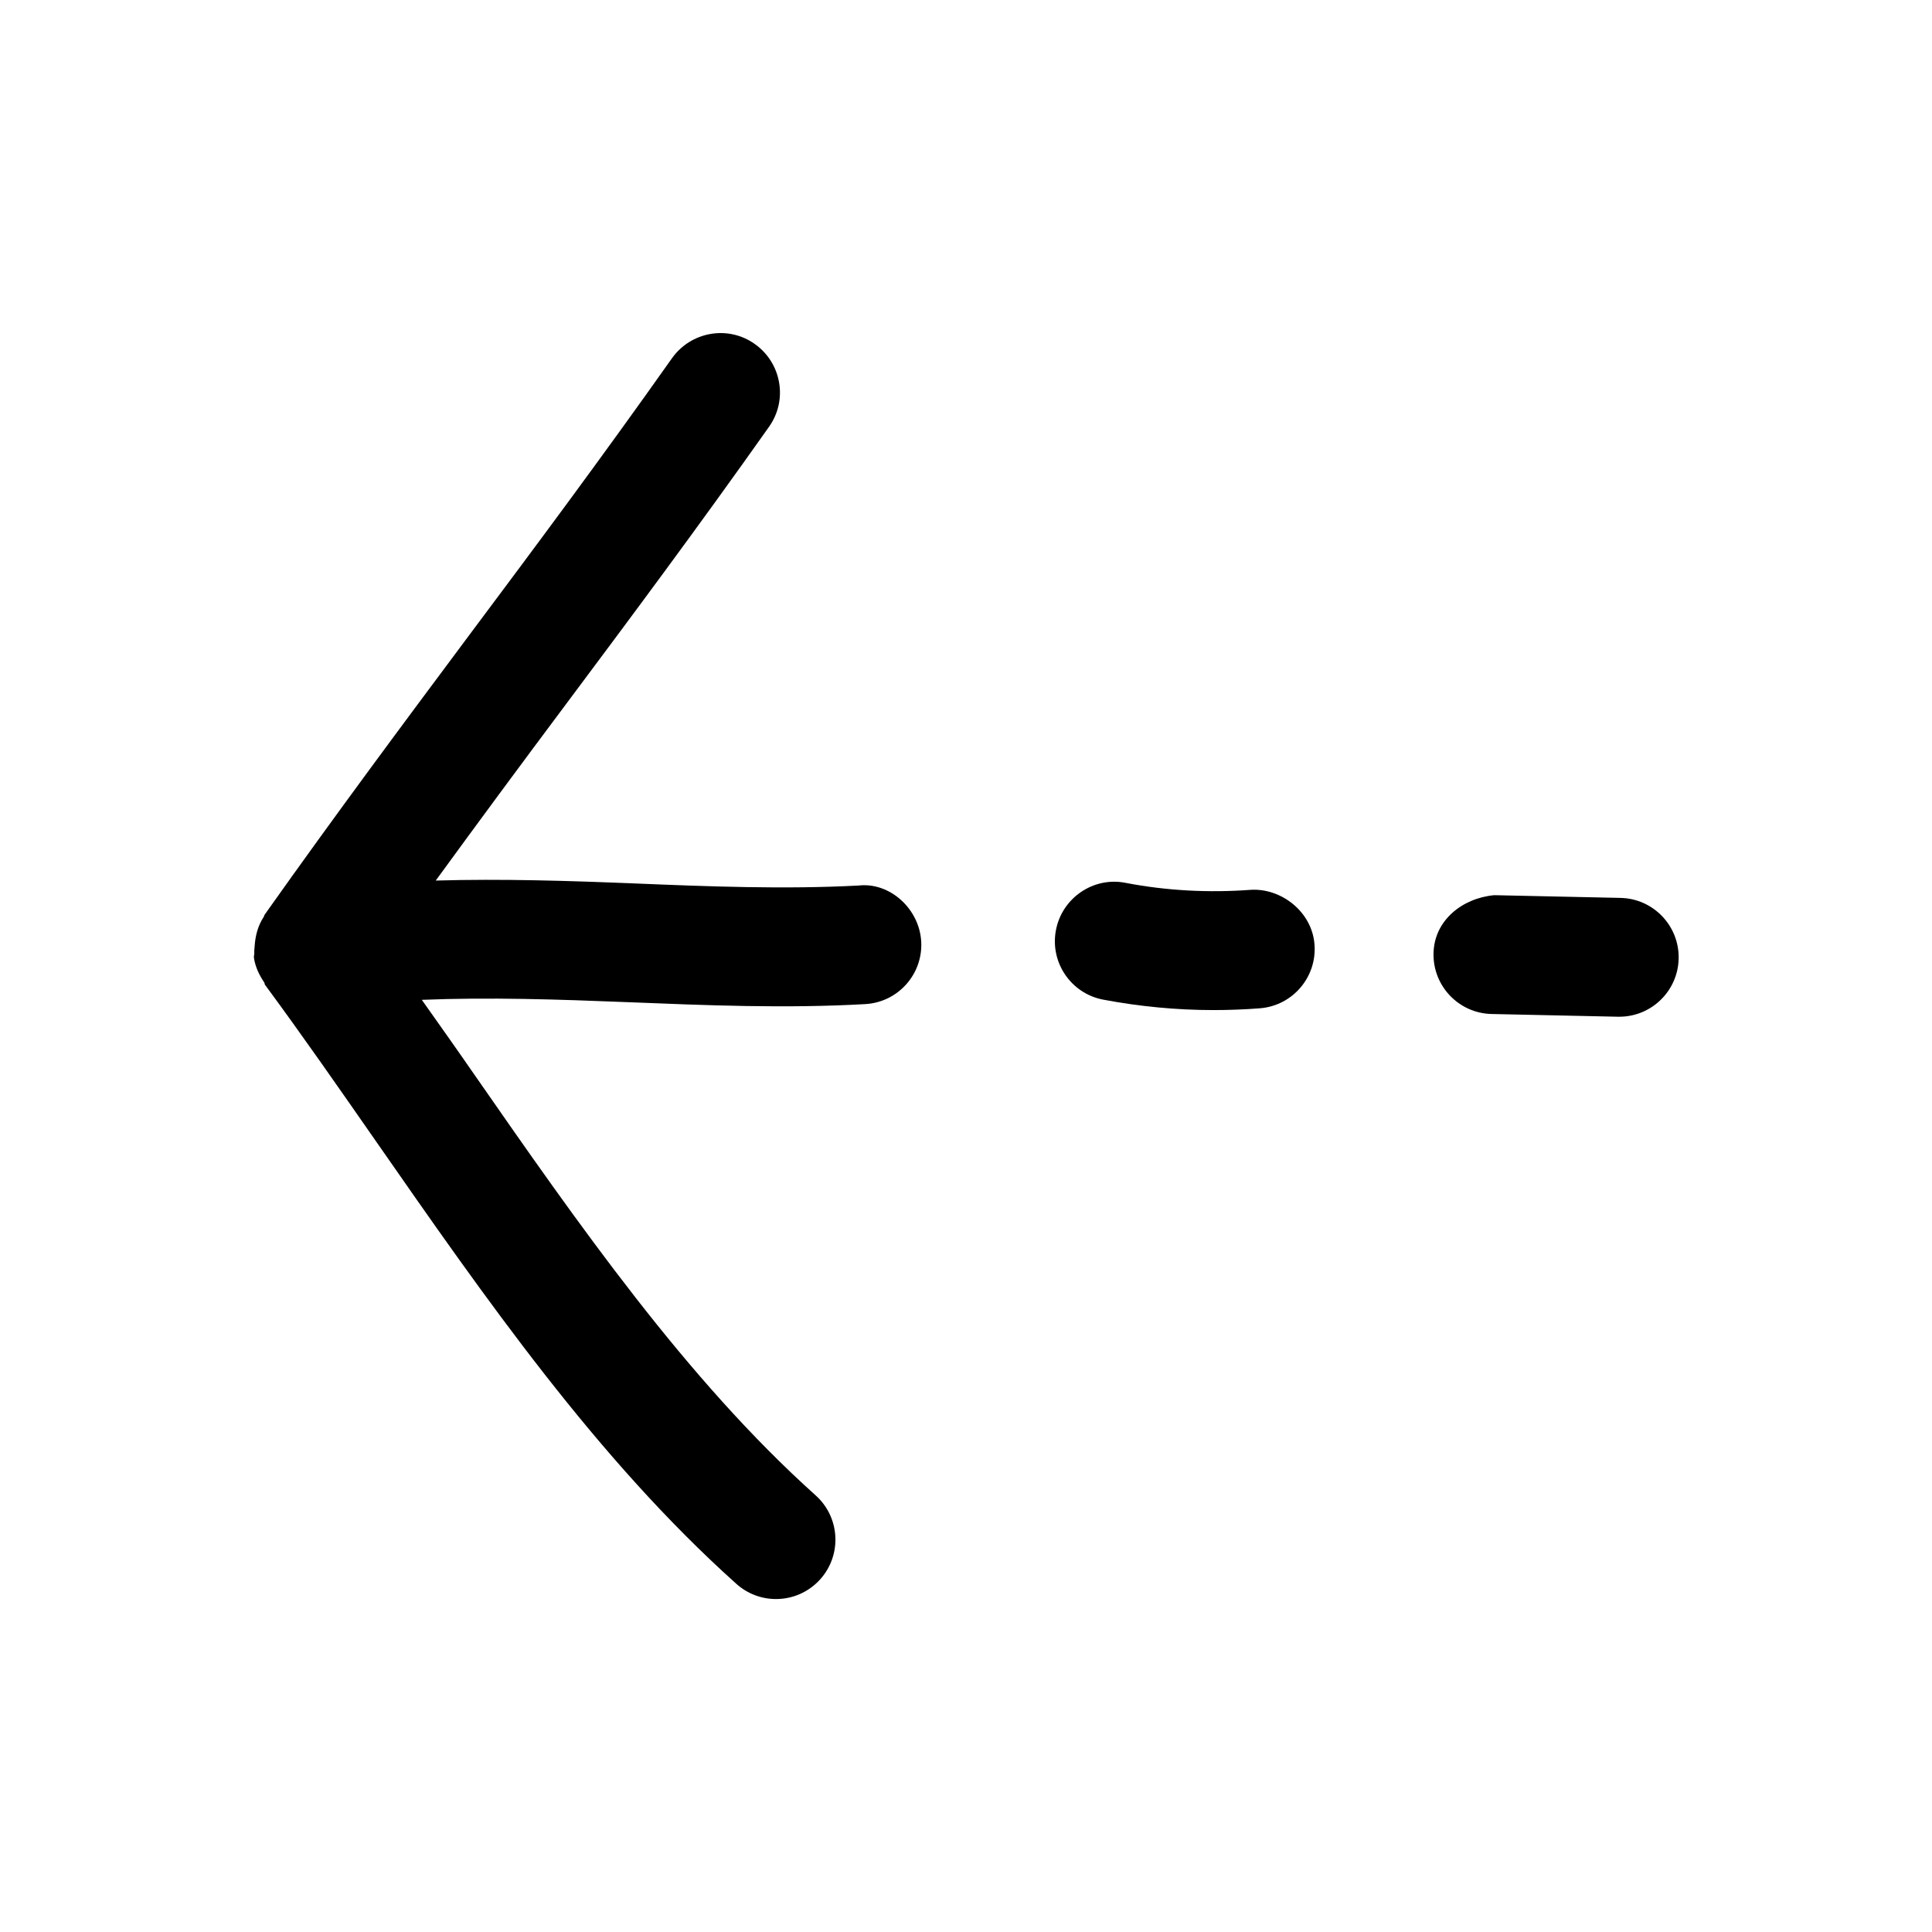
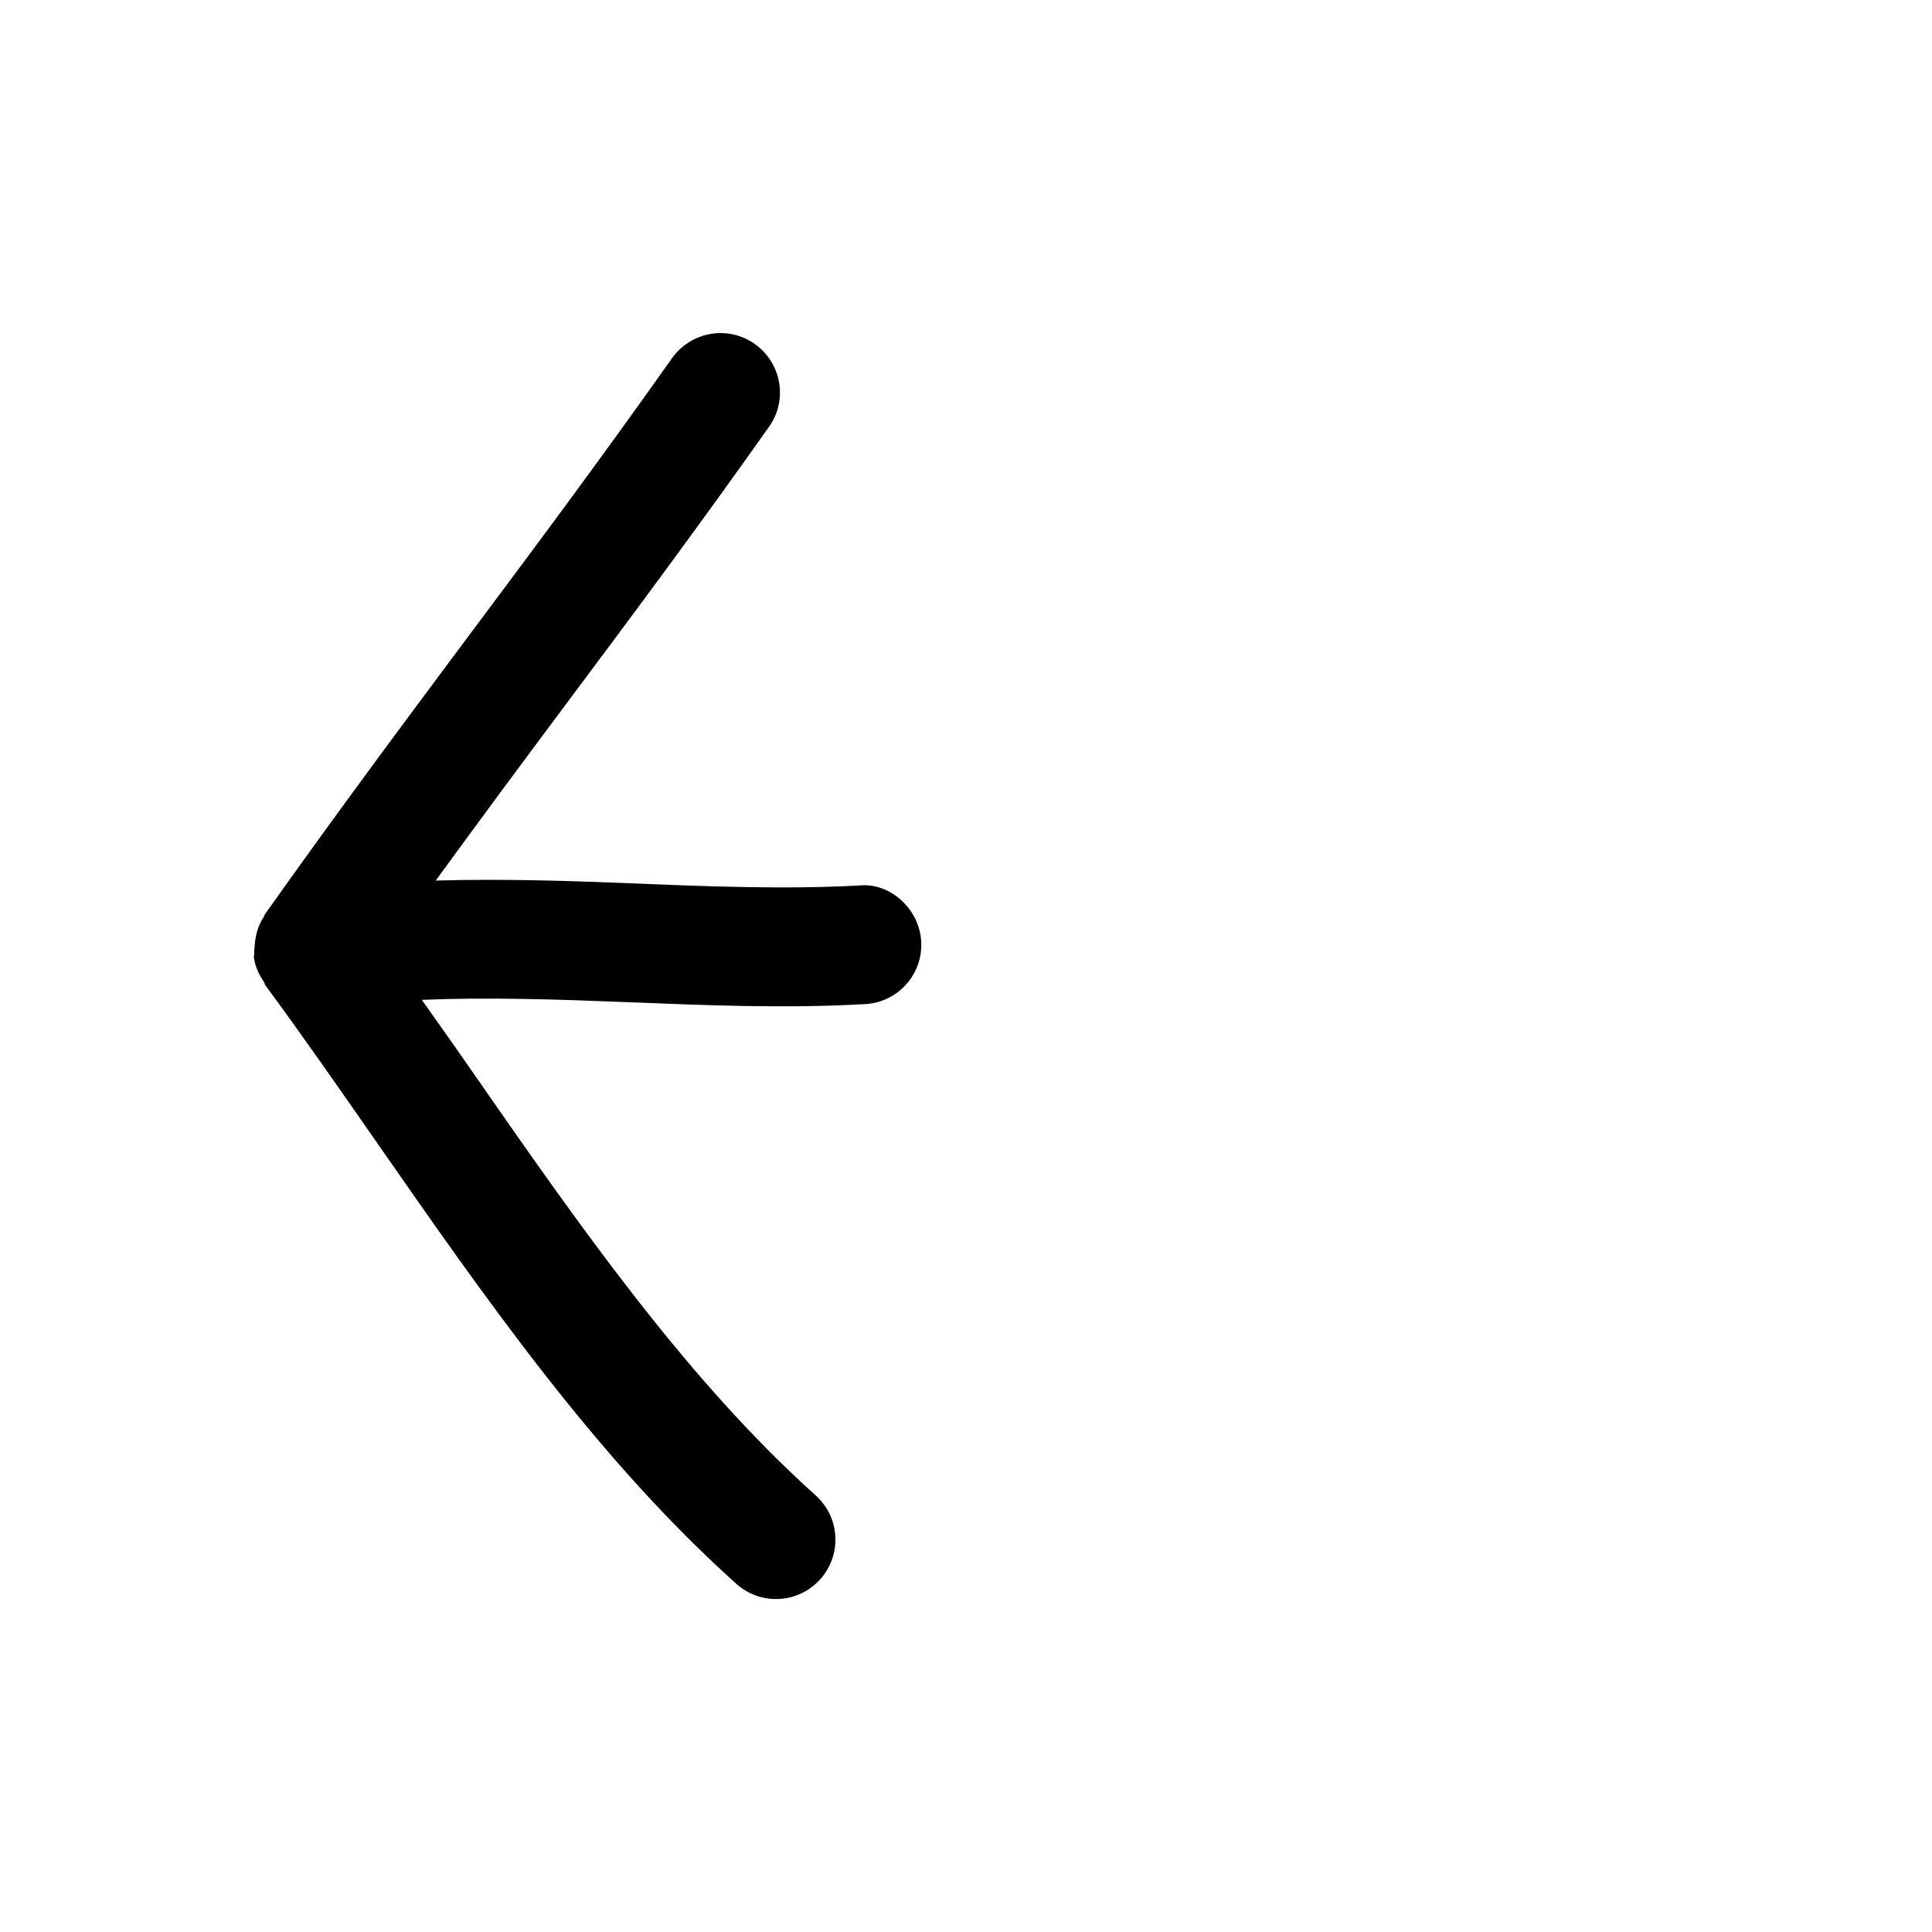
<svg xmlns="http://www.w3.org/2000/svg" fill="#000000" width="800px" height="800px" version="1.1" viewBox="144 144 512 512">
  <g>
    <path d="m211.39 396.44c0.031 0.473-0.156 0.914-0.094 1.387 0.375 2.484 1.414 4.594 2.738 6.547 0.125 0.188 0.062 0.41 0.188 0.598 9.855 13.352 19.586 27.363 29.41 41.469 28.781 41.344 58.504 84.137 95.504 117.29 3.023 2.707 6.769 4.031 10.516 4.031 4.312 0 8.598-1.762 11.715-5.227 5.824-6.488 5.258-16.438-1.195-22.23-34.258-30.73-62.945-71.949-90.688-111.85-4.566-6.609-9.133-13.035-13.699-19.488 17.887-0.723 35.992-0.125 54.852 0.629 20.406 0.82 41.504 1.703 62.633 0.504 8.66-0.473 15.336-7.871 14.863-16.562-0.473-8.691-8.312-15.805-16.594-14.863-19.648 1.039-39.988 0.25-59.637-0.566-17.191-0.691-34.73-1.258-52.426-0.754 11.586-15.902 22.922-31.234 34.133-46.223 17.57-23.523 35.109-47.043 54.191-74.027 5.039-7.086 3.336-16.91-3.777-21.945-7.086-5.039-16.91-3.305-21.945 3.777-18.871 26.699-36.281 50.031-53.695 73.332-17.508 23.488-35.016 46.98-54.066 73.871 0 0.031-0.031 0.031-0.031 0.062-0.062 0.094-0.156 0.188-0.219 0.316-0.094 0.125-0.062 0.312-0.16 0.438-1.512 2.269-2.234 4.914-2.422 7.746-0.031 0.602-0.129 1.137-0.094 1.734z" />
-     <path d="m465.62 411.68c4.094 0 8.188-0.156 12.281-0.473 8.66-0.691 15.145-8.281 14.453-16.941-0.66-8.691-8.879-14.957-16.91-14.453-11.055 0.82-22.262 0.254-33.191-1.855-8.469-1.668-16.781 3.969-18.418 12.531-1.637 8.535 3.965 16.785 12.5 18.422 9.668 1.824 19.461 2.769 29.285 2.769z" />
-     <path d="m523.9 396.63c-0.188 8.691 6.707 15.902 15.398 16.09l33.473 0.723h0.348c8.535 0 15.555-6.832 15.742-15.398 0.188-8.691-6.707-15.902-15.398-16.09l-33.473-0.723c-8.531 0.789-15.93 6.738-16.09 15.398z" />
  </g>
</svg>